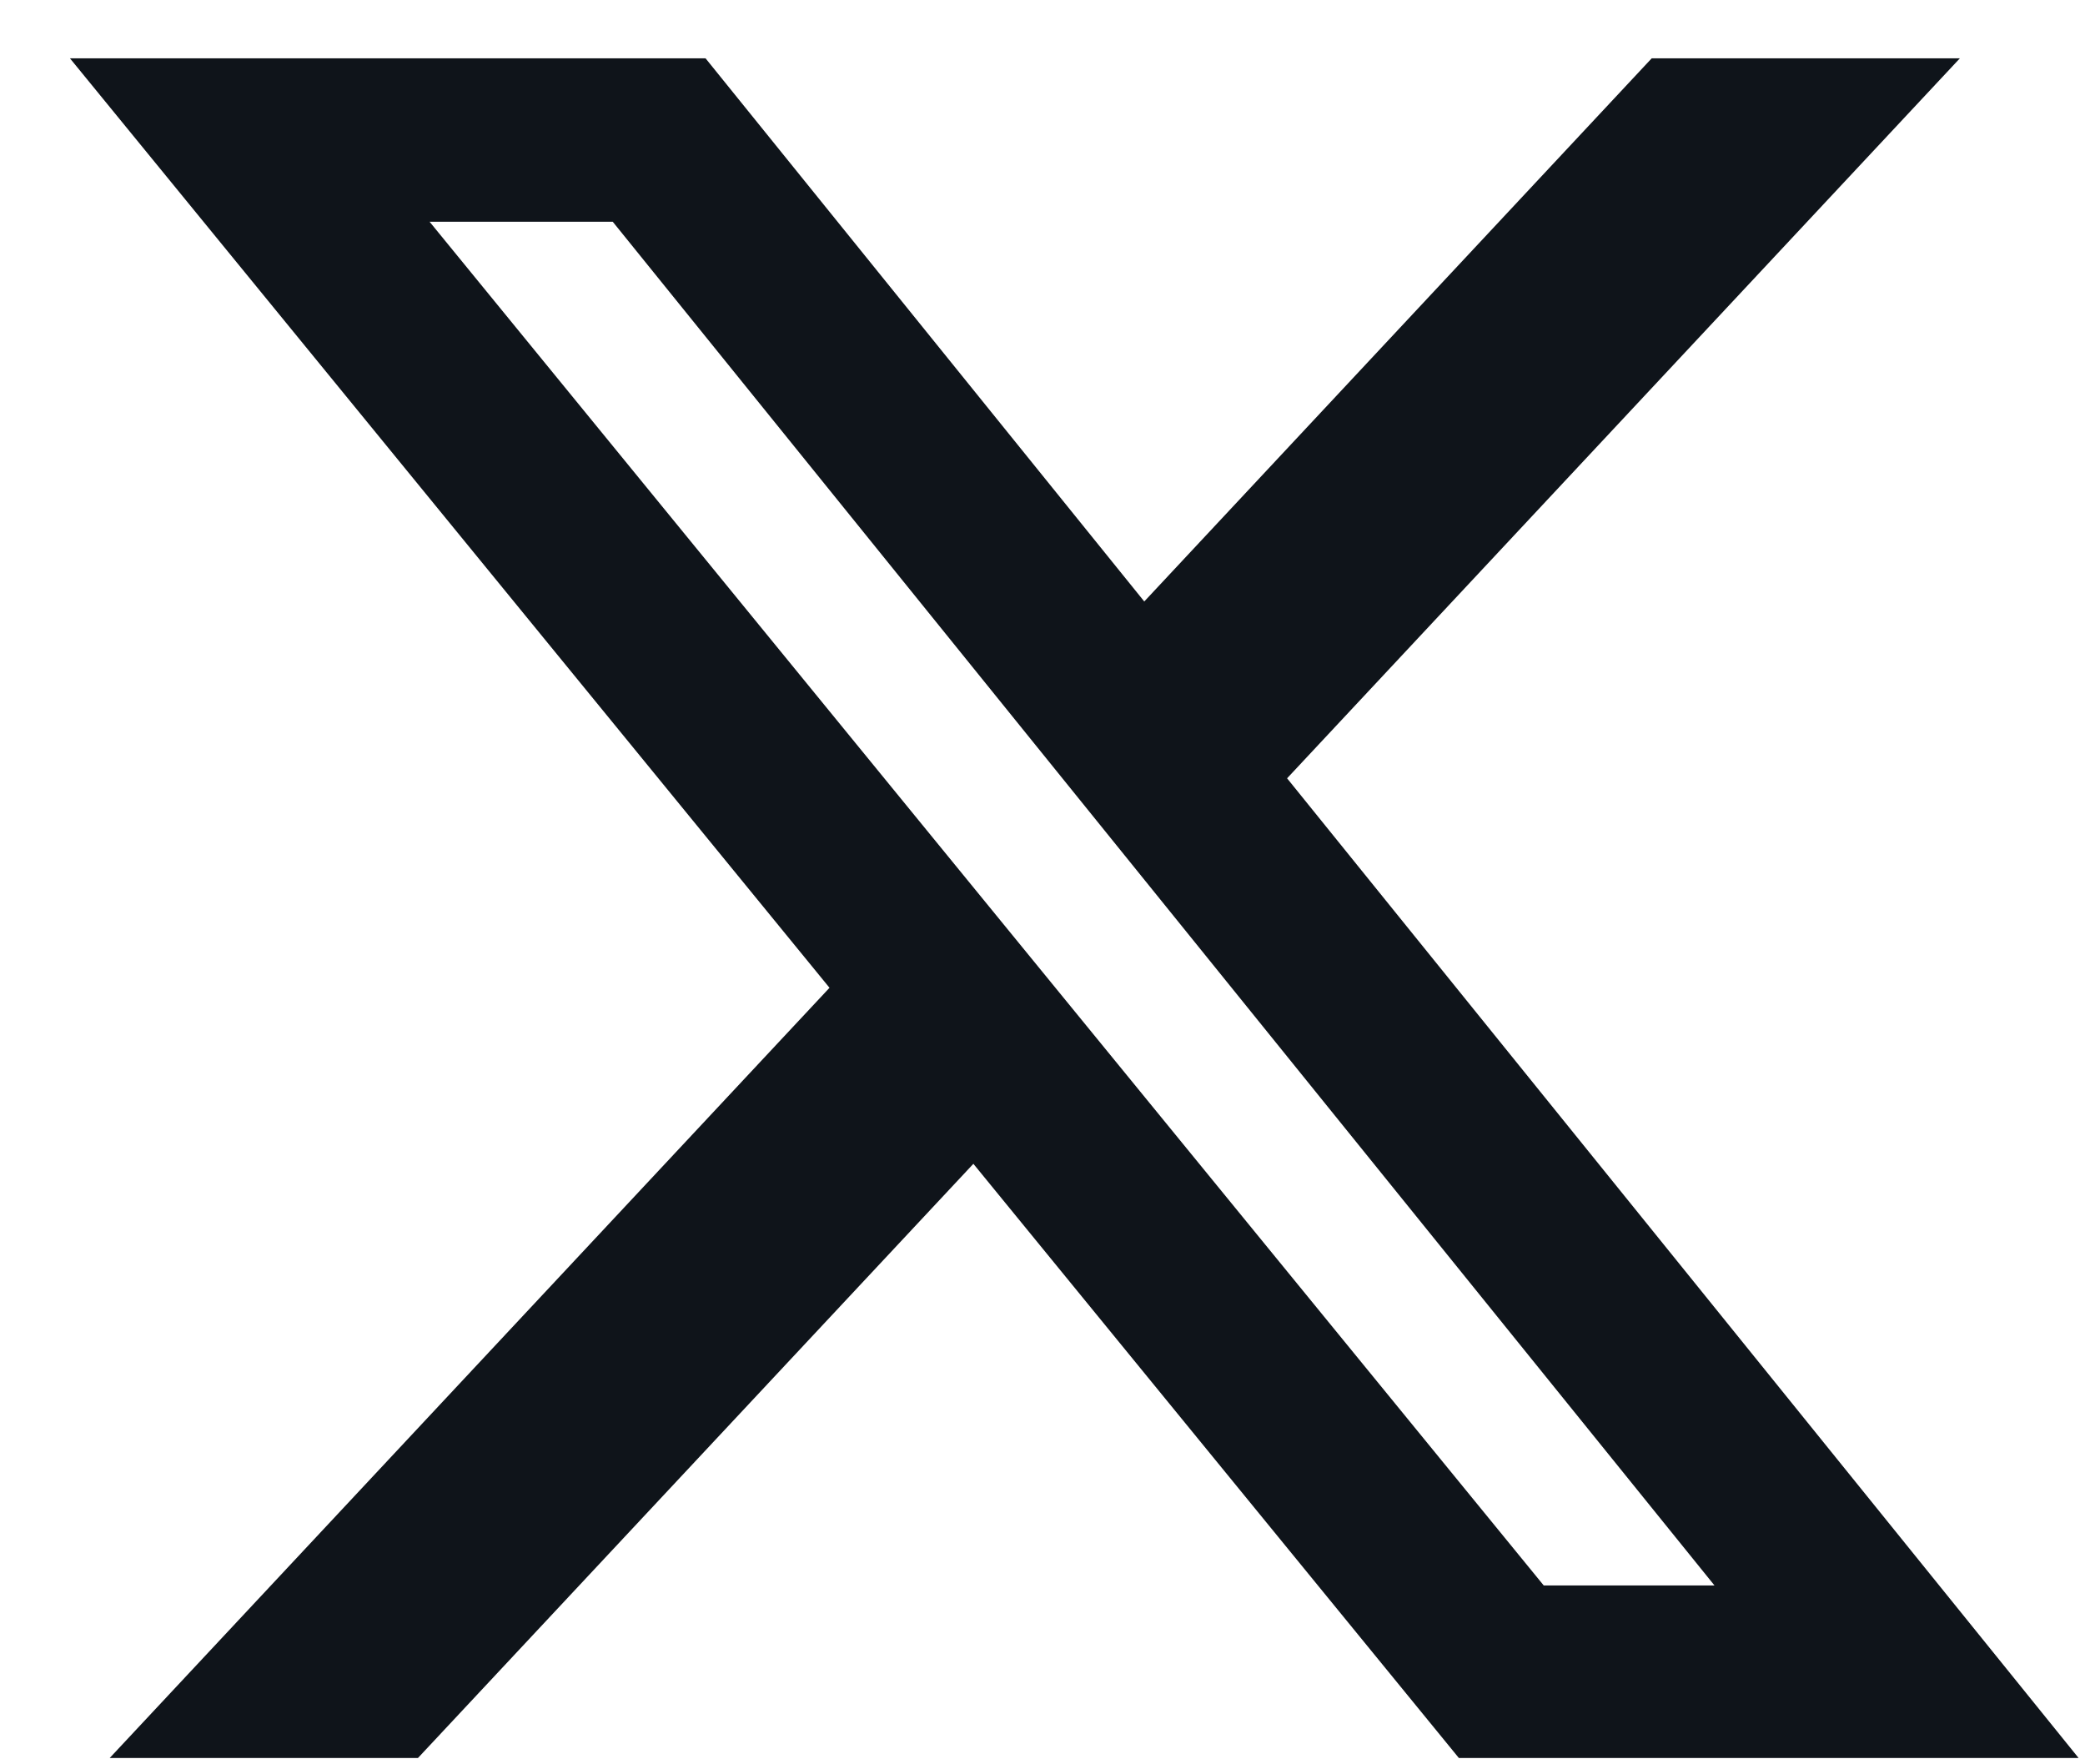
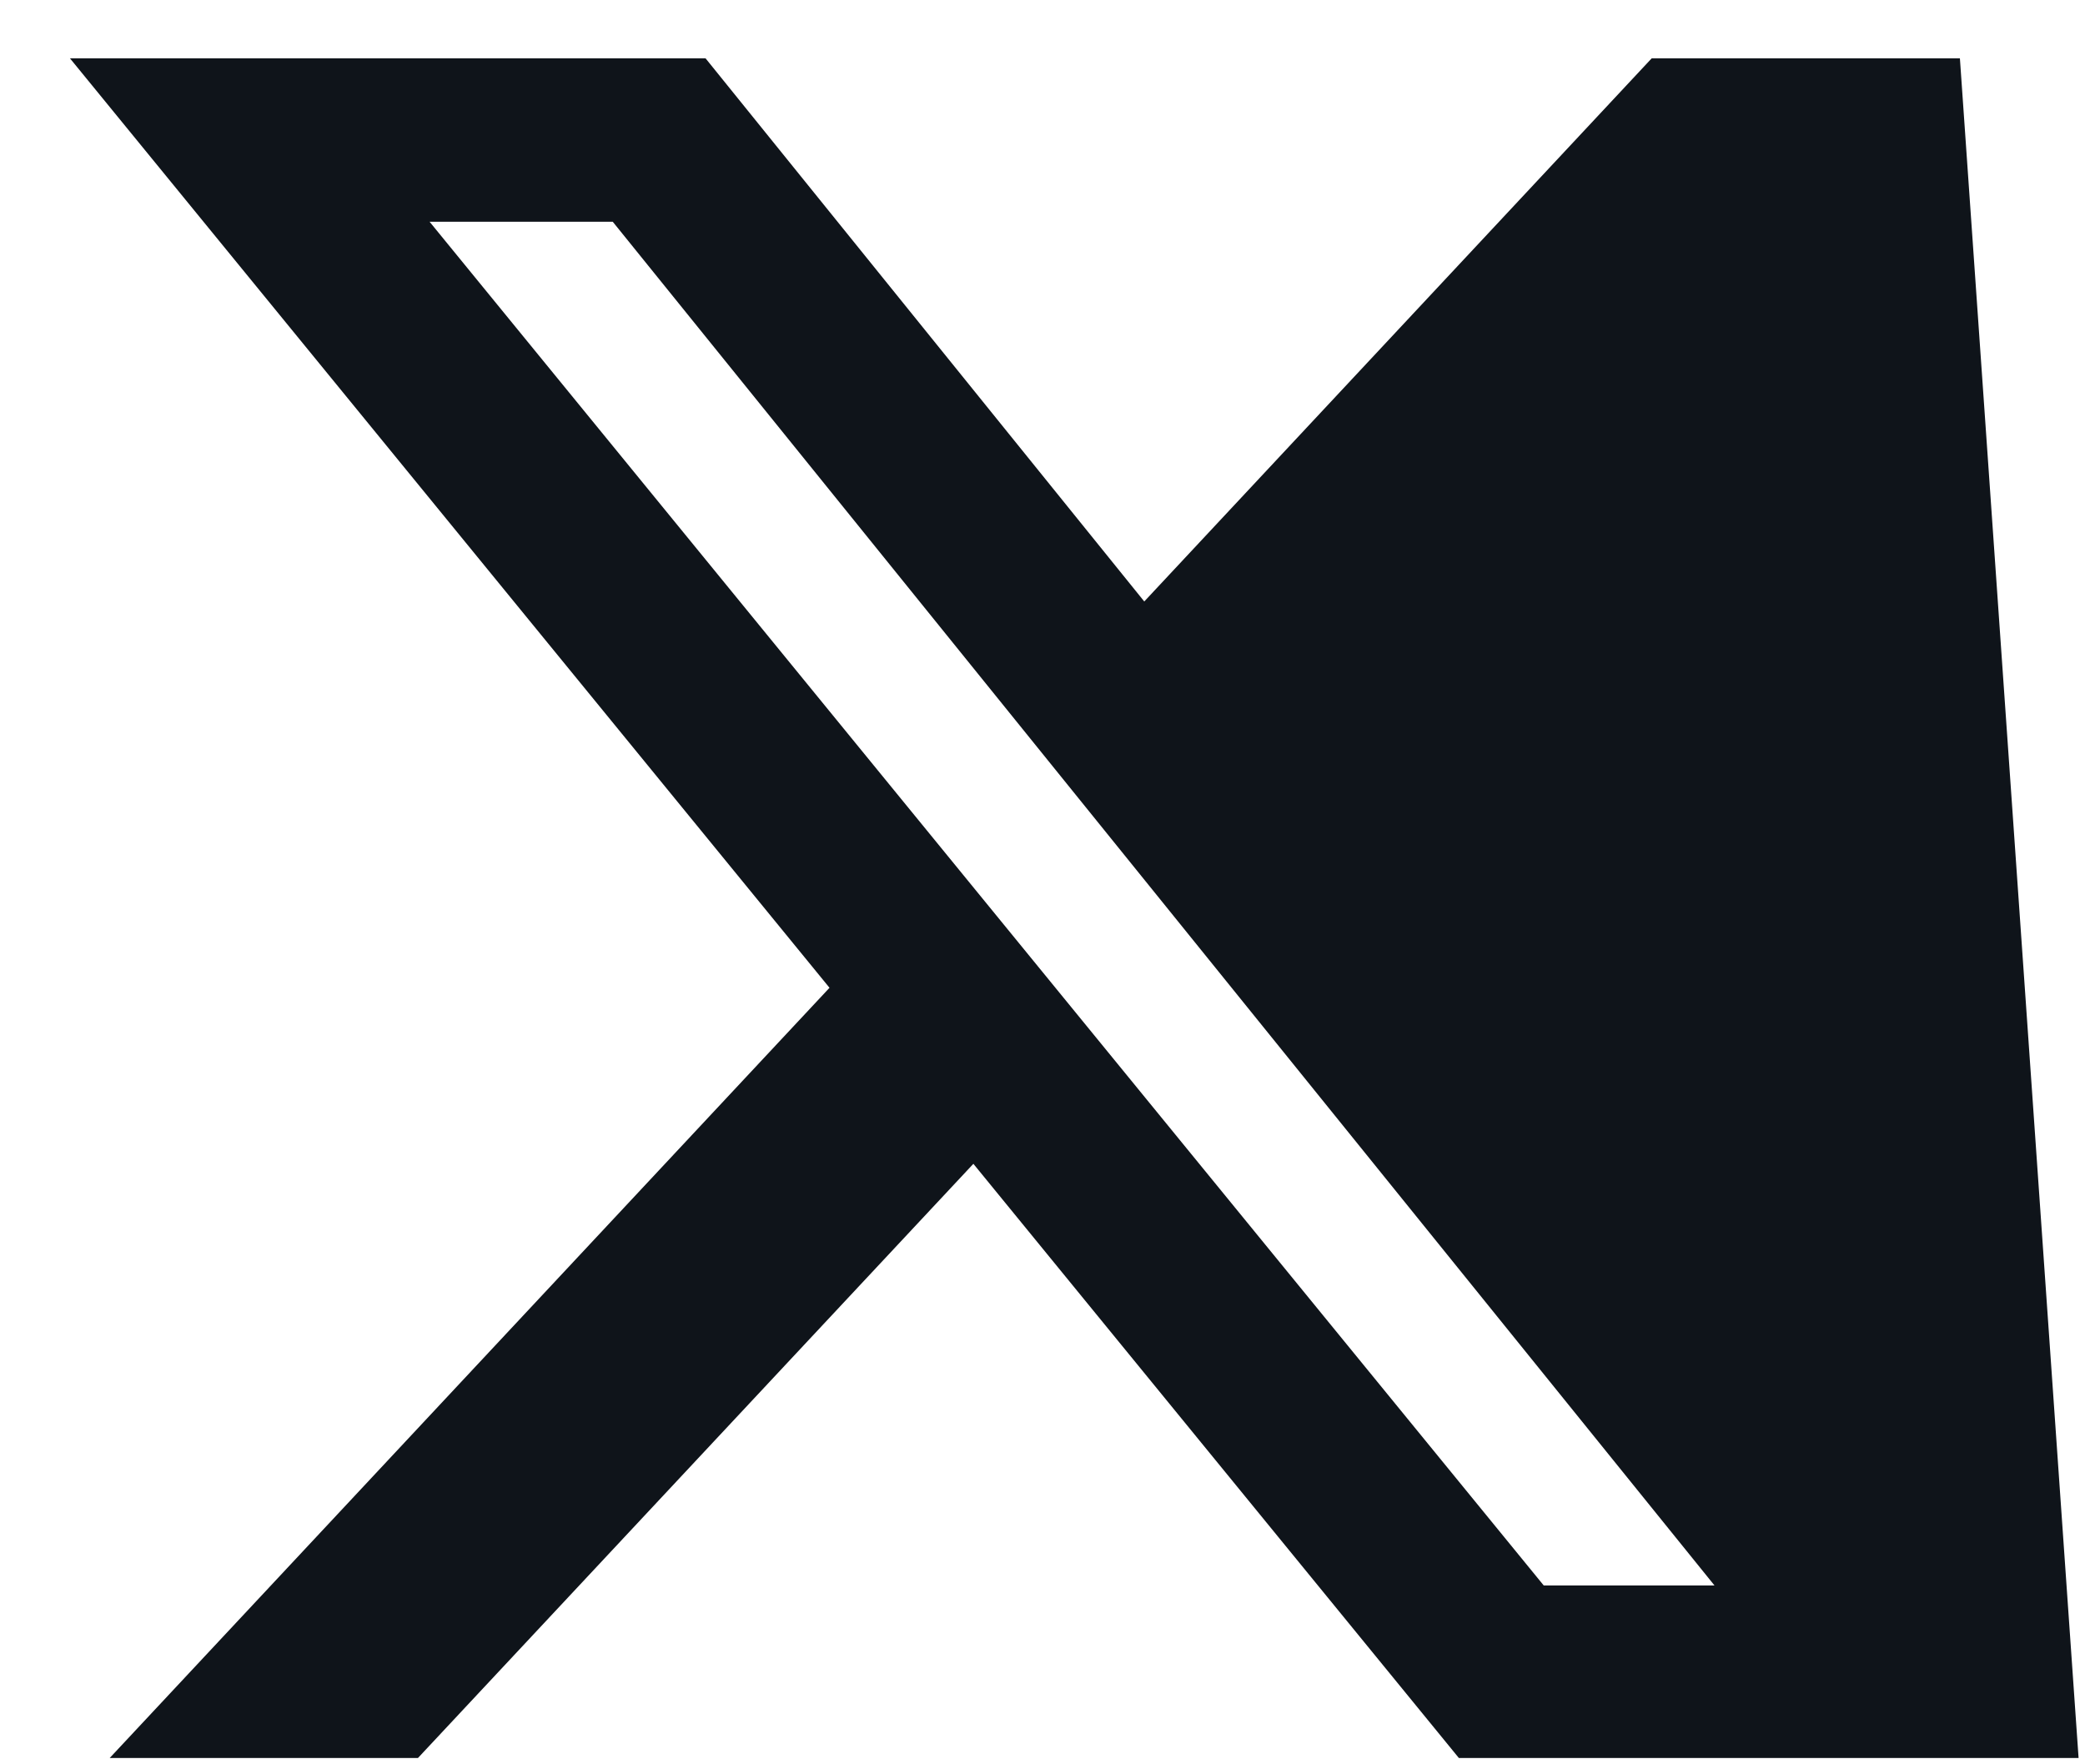
<svg xmlns="http://www.w3.org/2000/svg" width="26" height="22" viewBox="0 0 26 22" fill="none">
-   <path d="M19.251 19.77H21.38L7.641 2.765H5.357L19.249 19.768L19.251 19.77ZM20.599 0.727H24.44L16.05 9.705L25.92 21.921H18.192L12.138 14.512L5.212 21.921H1.368L10.344 12.317L0.872 0.727H8.798L14.269 7.5L20.597 0.727H20.599Z" fill="#0F141A" />
+   <path d="M19.251 19.77H21.38L7.641 2.765H5.357L19.249 19.768L19.251 19.77ZM20.599 0.727H24.44L25.92 21.921H18.192L12.138 14.512L5.212 21.921H1.368L10.344 12.317L0.872 0.727H8.798L14.269 7.5L20.597 0.727H20.599Z" fill="#0F141A" />
</svg>